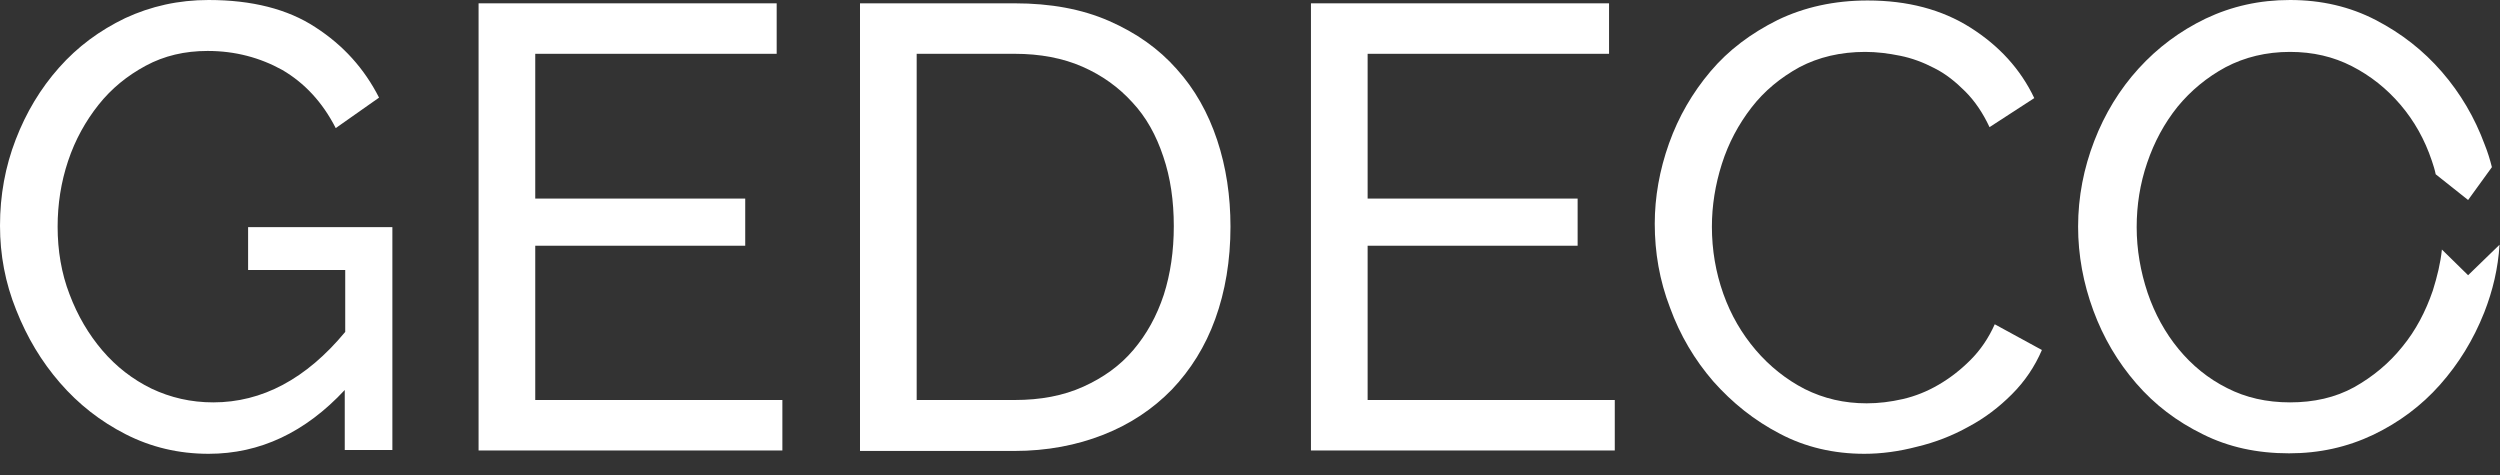
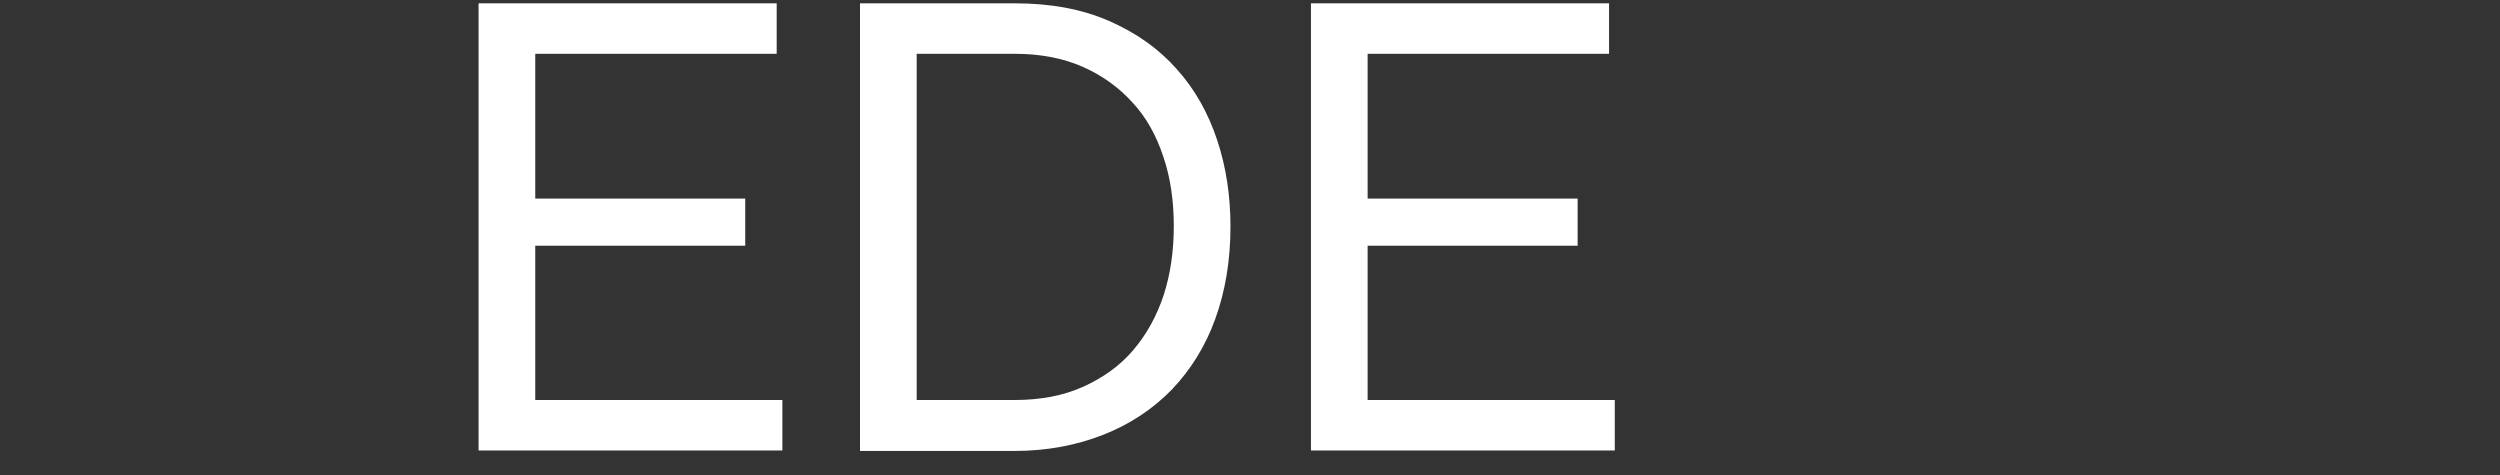
<svg xmlns="http://www.w3.org/2000/svg" width="100" height="19" viewBox="0 0 100 19" fill="none">
  <rect x="0" y="0" width="100" height="19" fill="#333333" stroke="none" />
  <g clip-path="url(#clip0)">
-     <path d="M13.79 15.6C12.21 17.295 10.4 18.152 8.343 18.152C7.143 18.152 6.038 17.886 5.029 17.371C4.019 16.857 3.143 16.171 2.4 15.314C1.657 14.457 1.086 13.505 0.648 12.4C0.21 11.314 0 10.191 0 9.029C0 7.81 0.21 6.667 0.629 5.581C1.048 4.495 1.619 3.543 2.362 2.705C3.105 1.867 3.981 1.219 5.01 0.724C6.038 0.248 7.143 0 8.343 0C10.076 0 11.505 0.362 12.61 1.086C13.733 1.81 14.571 2.743 15.162 3.905L13.429 5.124C12.895 4.076 12.171 3.314 11.295 2.8C10.4 2.305 9.41 2.038 8.305 2.038C7.39 2.038 6.571 2.229 5.829 2.629C5.086 3.029 4.457 3.543 3.943 4.19C3.429 4.838 3.01 5.581 2.724 6.438C2.438 7.295 2.305 8.171 2.305 9.067C2.305 10.019 2.457 10.933 2.781 11.771C3.105 12.629 3.543 13.371 4.095 14.019C4.648 14.667 5.314 15.181 6.057 15.543C6.819 15.905 7.638 16.095 8.533 16.095C10.476 16.095 12.248 15.162 13.809 13.276V10.8H9.924V9.086H15.695V18H13.79V15.6Z" fill="white" />
    <path d="M31.295 16V18.019H19.143V0.133H31.067V2.152H21.41V7.943H29.809V9.829H21.41V16H31.295Z" fill="white" />
    <path d="M34.4 18.019V0.133H40.59C42.019 0.133 43.276 0.362 44.362 0.838C45.448 1.314 46.343 1.943 47.067 2.762C47.791 3.562 48.324 4.514 48.686 5.6C49.048 6.686 49.219 7.848 49.219 9.067C49.219 10.419 49.01 11.657 48.609 12.762C48.209 13.867 47.619 14.8 46.876 15.581C46.114 16.362 45.2 16.971 44.133 17.39C43.067 17.809 41.886 18.038 40.572 18.038H34.4V18.019ZM46.952 9.048C46.952 8.038 46.819 7.105 46.533 6.267C46.248 5.409 45.848 4.686 45.295 4.095C44.743 3.486 44.076 3.009 43.295 2.667C42.514 2.324 41.6 2.152 40.59 2.152H36.667V16H40.59C41.619 16 42.533 15.829 43.333 15.467C44.133 15.105 44.8 14.629 45.333 14C45.867 13.371 46.267 12.648 46.552 11.79C46.819 10.952 46.952 10.038 46.952 9.048Z" fill="white" />
    <path d="M64.591 16V18.019H52.438V0.133H64.362V2.152H54.705V7.943H63.105V9.829H54.705V16H64.591Z" fill="white" />
-     <path d="M66.19 8.952C66.19 7.886 66.381 6.8 66.762 5.733C67.143 4.667 67.695 3.714 68.419 2.857C69.143 2 70.038 1.333 71.105 0.8C72.171 0.286 73.371 0.019 74.705 0.019C76.305 0.019 77.676 0.381 78.819 1.105C79.962 1.829 80.819 2.762 81.371 3.924L79.581 5.086C79.314 4.514 78.99 4.038 78.609 3.657C78.228 3.276 77.829 2.952 77.371 2.724C76.933 2.495 76.476 2.324 76 2.229C75.524 2.133 75.067 2.076 74.609 2.076C73.619 2.076 72.743 2.286 71.981 2.686C71.219 3.105 70.571 3.638 70.057 4.305C69.543 4.971 69.143 5.714 68.876 6.552C68.609 7.39 68.476 8.229 68.476 9.067C68.476 10 68.629 10.895 68.933 11.752C69.238 12.61 69.676 13.352 70.228 14C70.781 14.648 71.448 15.181 72.19 15.562C72.952 15.943 73.771 16.133 74.667 16.133C75.143 16.133 75.619 16.076 76.114 15.962C76.609 15.848 77.086 15.657 77.543 15.39C78 15.124 78.419 14.8 78.819 14.4C79.219 14 79.543 13.524 79.79 12.971L81.676 14C81.39 14.667 80.99 15.257 80.476 15.771C79.962 16.286 79.39 16.724 78.743 17.067C78.095 17.429 77.409 17.695 76.686 17.867C75.962 18.057 75.257 18.152 74.571 18.152C73.352 18.152 72.21 17.886 71.2 17.352C70.171 16.819 69.295 16.114 68.533 15.257C67.79 14.4 67.2 13.409 66.8 12.305C66.381 11.219 66.19 10.095 66.19 8.952Z" fill="white" />
-     <path d="M98.724 11.009L97.676 9.981C97.619 10.533 97.486 11.067 97.314 11.619C97.028 12.457 96.629 13.219 96.095 13.867C95.562 14.533 94.914 15.067 94.171 15.486C93.409 15.905 92.552 16.095 91.6 16.095C90.667 16.095 89.829 15.905 89.086 15.524C88.324 15.143 87.676 14.61 87.143 13.962C86.609 13.314 86.19 12.552 85.905 11.714C85.619 10.857 85.467 9.981 85.467 9.086C85.467 8.21 85.6 7.352 85.886 6.514C86.171 5.676 86.571 4.933 87.105 4.267C87.638 3.619 88.286 3.086 89.028 2.686C89.79 2.286 90.648 2.076 91.6 2.076C92.514 2.076 93.333 2.267 94.076 2.648C94.819 3.029 95.467 3.543 96.019 4.19C96.571 4.838 96.99 5.581 97.276 6.438C97.333 6.61 97.39 6.781 97.428 6.971L98.724 8L99.676 6.686C99.6 6.381 99.505 6.076 99.39 5.79C98.99 4.705 98.419 3.733 97.676 2.876C96.933 2.019 96.057 1.333 95.028 0.8C94 0.267 92.857 0 91.6 0C90.381 0 89.276 0.248 88.228 0.743C87.2 1.238 86.305 1.905 85.543 2.743C84.781 3.581 84.19 4.552 83.771 5.638C83.352 6.724 83.124 7.867 83.124 9.067C83.124 10.21 83.333 11.333 83.733 12.419C84.133 13.505 84.705 14.476 85.448 15.333C86.19 16.191 87.067 16.857 88.114 17.371C89.143 17.886 90.286 18.133 91.562 18.133C92.781 18.133 93.886 17.886 94.933 17.39C95.962 16.895 96.857 16.229 97.6 15.39C98.343 14.552 98.933 13.6 99.371 12.495C99.714 11.619 99.924 10.724 99.981 9.79L98.724 11.009Z" fill="white" />
  </g>
  <defs>
    <clipPath id="clip0">
      <rect width="100" height="18.171" fill="white" />
    </clipPath>
  </defs>
</svg>